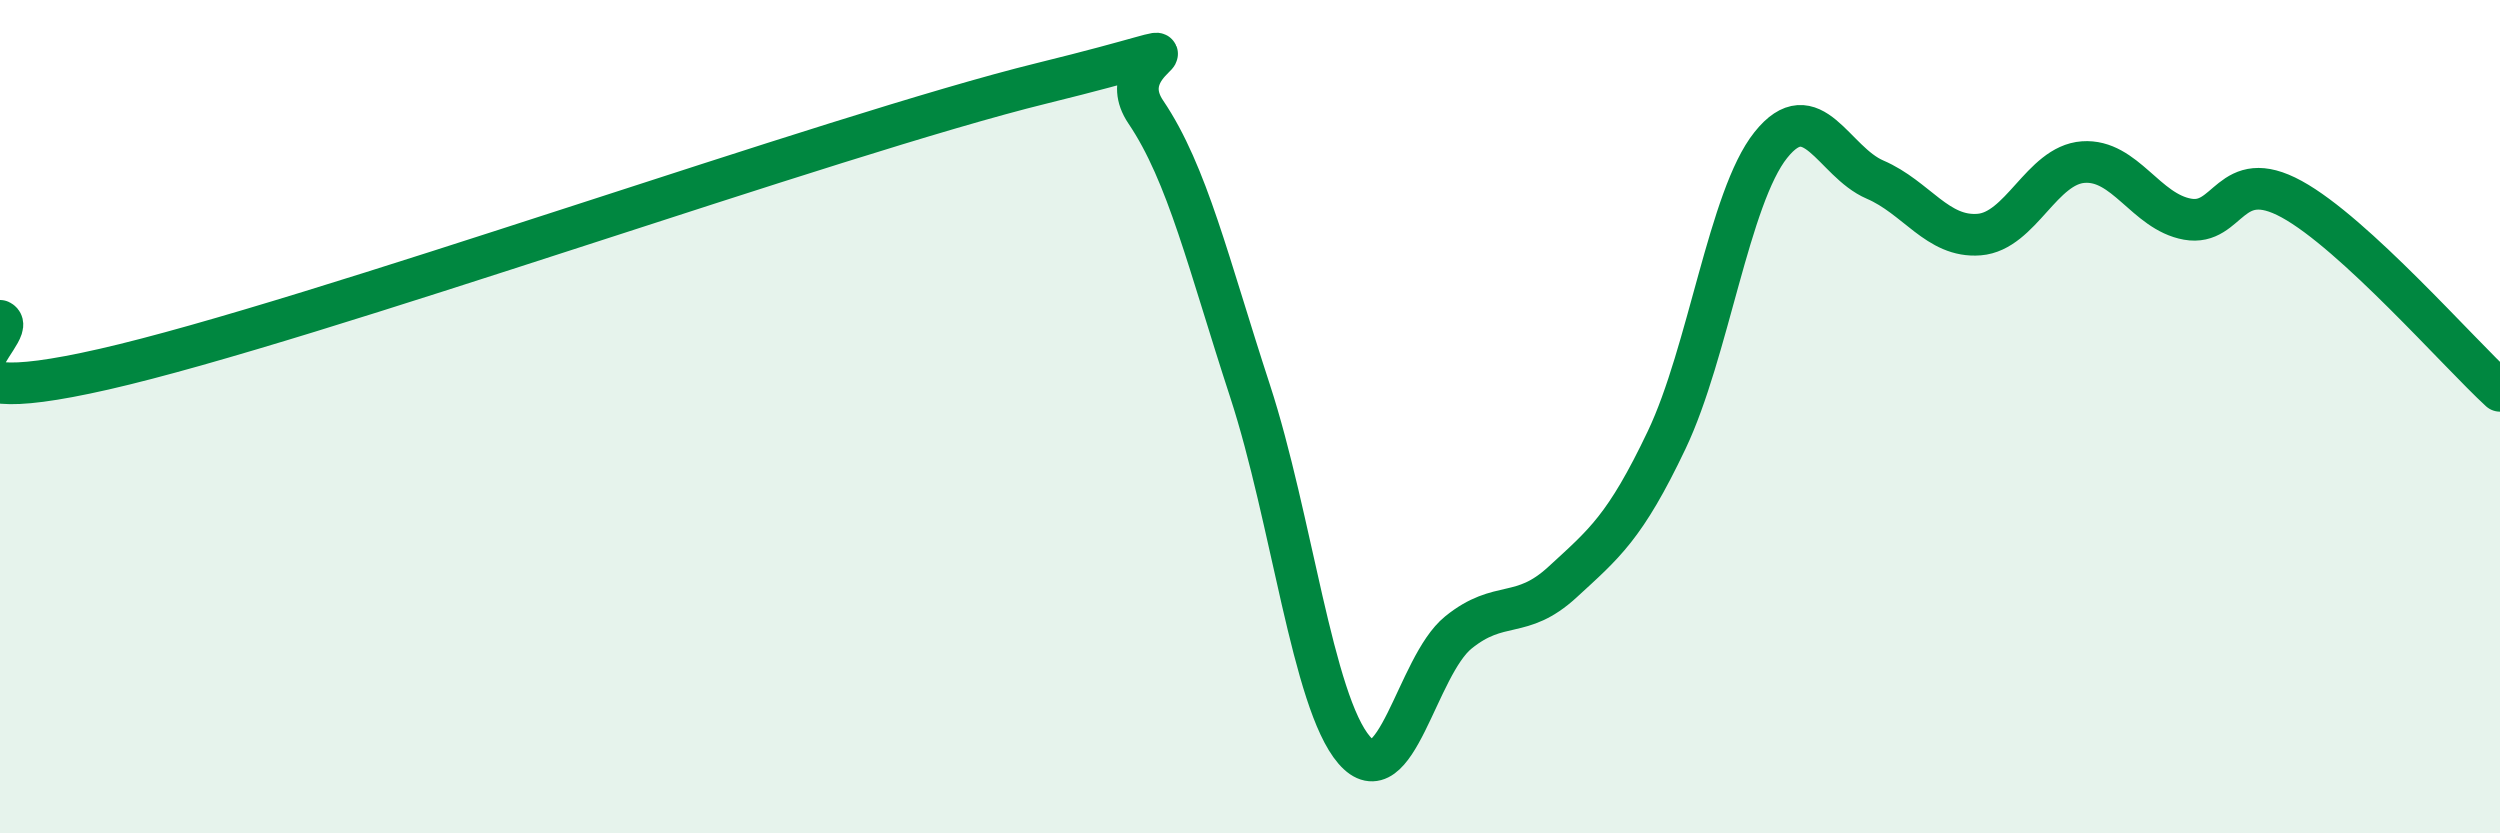
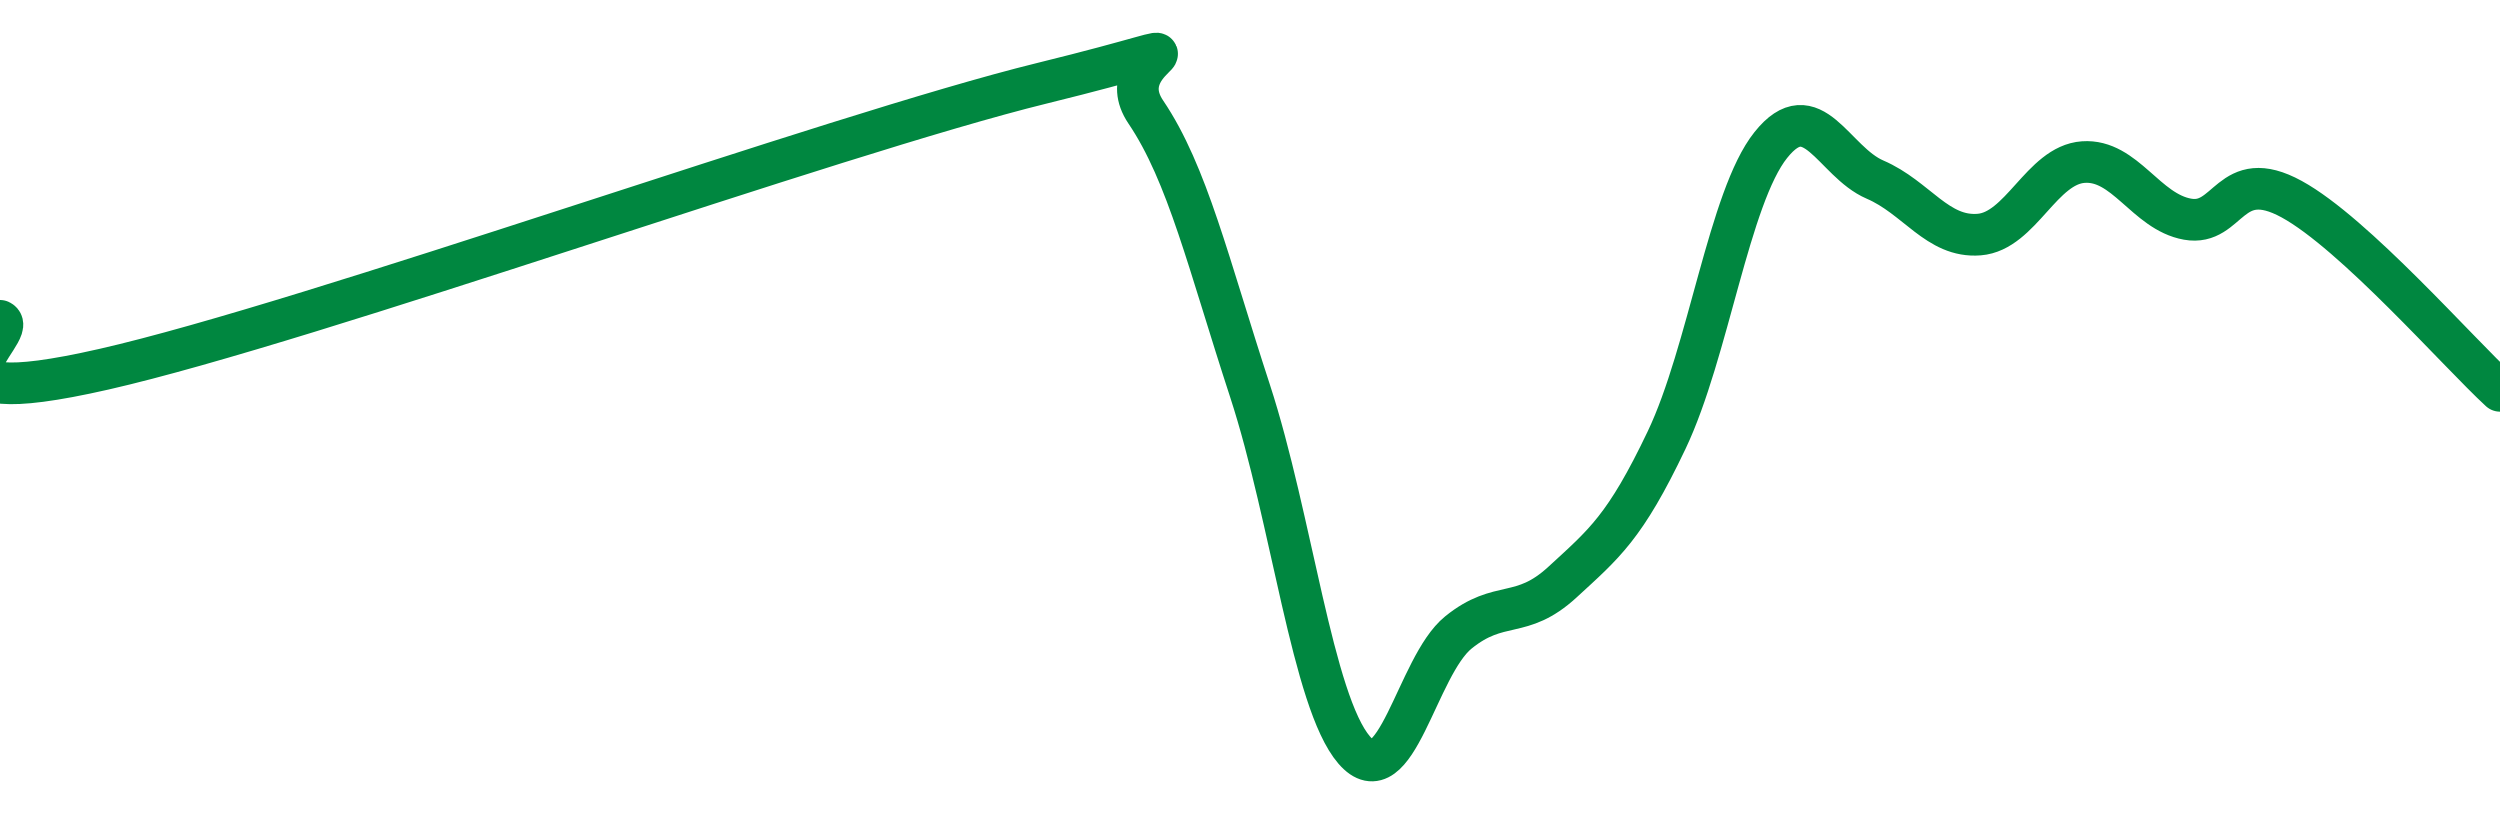
<svg xmlns="http://www.w3.org/2000/svg" width="60" height="20" viewBox="0 0 60 20">
-   <path d="M 0,7.7 C 0.5,7.93 -2.5,10 2.5,8.86 C 7.5,7.72 20,3.23 25,2 C 30,0.77 26.5,1.21 27.5,2.69 C 28.5,4.17 29,6.32 30,9.38 C 31,12.44 31.5,16.84 32.5,18 C 33.5,19.16 34,15.99 35,15.18 C 36,14.37 36.5,14.89 37.5,13.97 C 38.5,13.05 39,12.66 40,10.56 C 41,8.46 41.5,4.73 42.5,3.48 C 43.5,2.23 44,3.88 45,4.31 C 46,4.74 46.5,5.71 47.5,5.63 C 48.5,5.55 49,3.96 50,3.89 C 51,3.82 51.5,5.08 52.5,5.26 C 53.5,5.44 53.5,3.96 55,4.78 C 56.5,5.6 59,8.46 60,9.38L60 20L0 20Z" fill="#008740" opacity="0.1" stroke-linecap="round" stroke-linejoin="round" />
  <path d="M 0,7.7 C 0.5,7.93 -2.5,10 2.5,8.86 C 7.5,7.72 20,3.23 25,2 C 30,0.77 26.5,1.21 27.5,2.69 C 28.5,4.17 29,6.32 30,9.38 C 31,12.44 31.5,16.84 32.5,18 C 33.5,19.16 34,15.99 35,15.18 C 36,14.37 36.5,14.89 37.5,13.97 C 38.5,13.05 39,12.66 40,10.56 C 41,8.46 41.5,4.73 42.5,3.48 C 43.5,2.23 44,3.88 45,4.31 C 46,4.74 46.5,5.71 47.5,5.63 C 48.5,5.55 49,3.96 50,3.89 C 51,3.82 51.5,5.08 52.5,5.26 C 53.5,5.44 53.5,3.96 55,4.78 C 56.5,5.6 59,8.46 60,9.38" stroke="#008740" stroke-width="1" fill="none" stroke-linecap="round" stroke-linejoin="round" />
</svg>